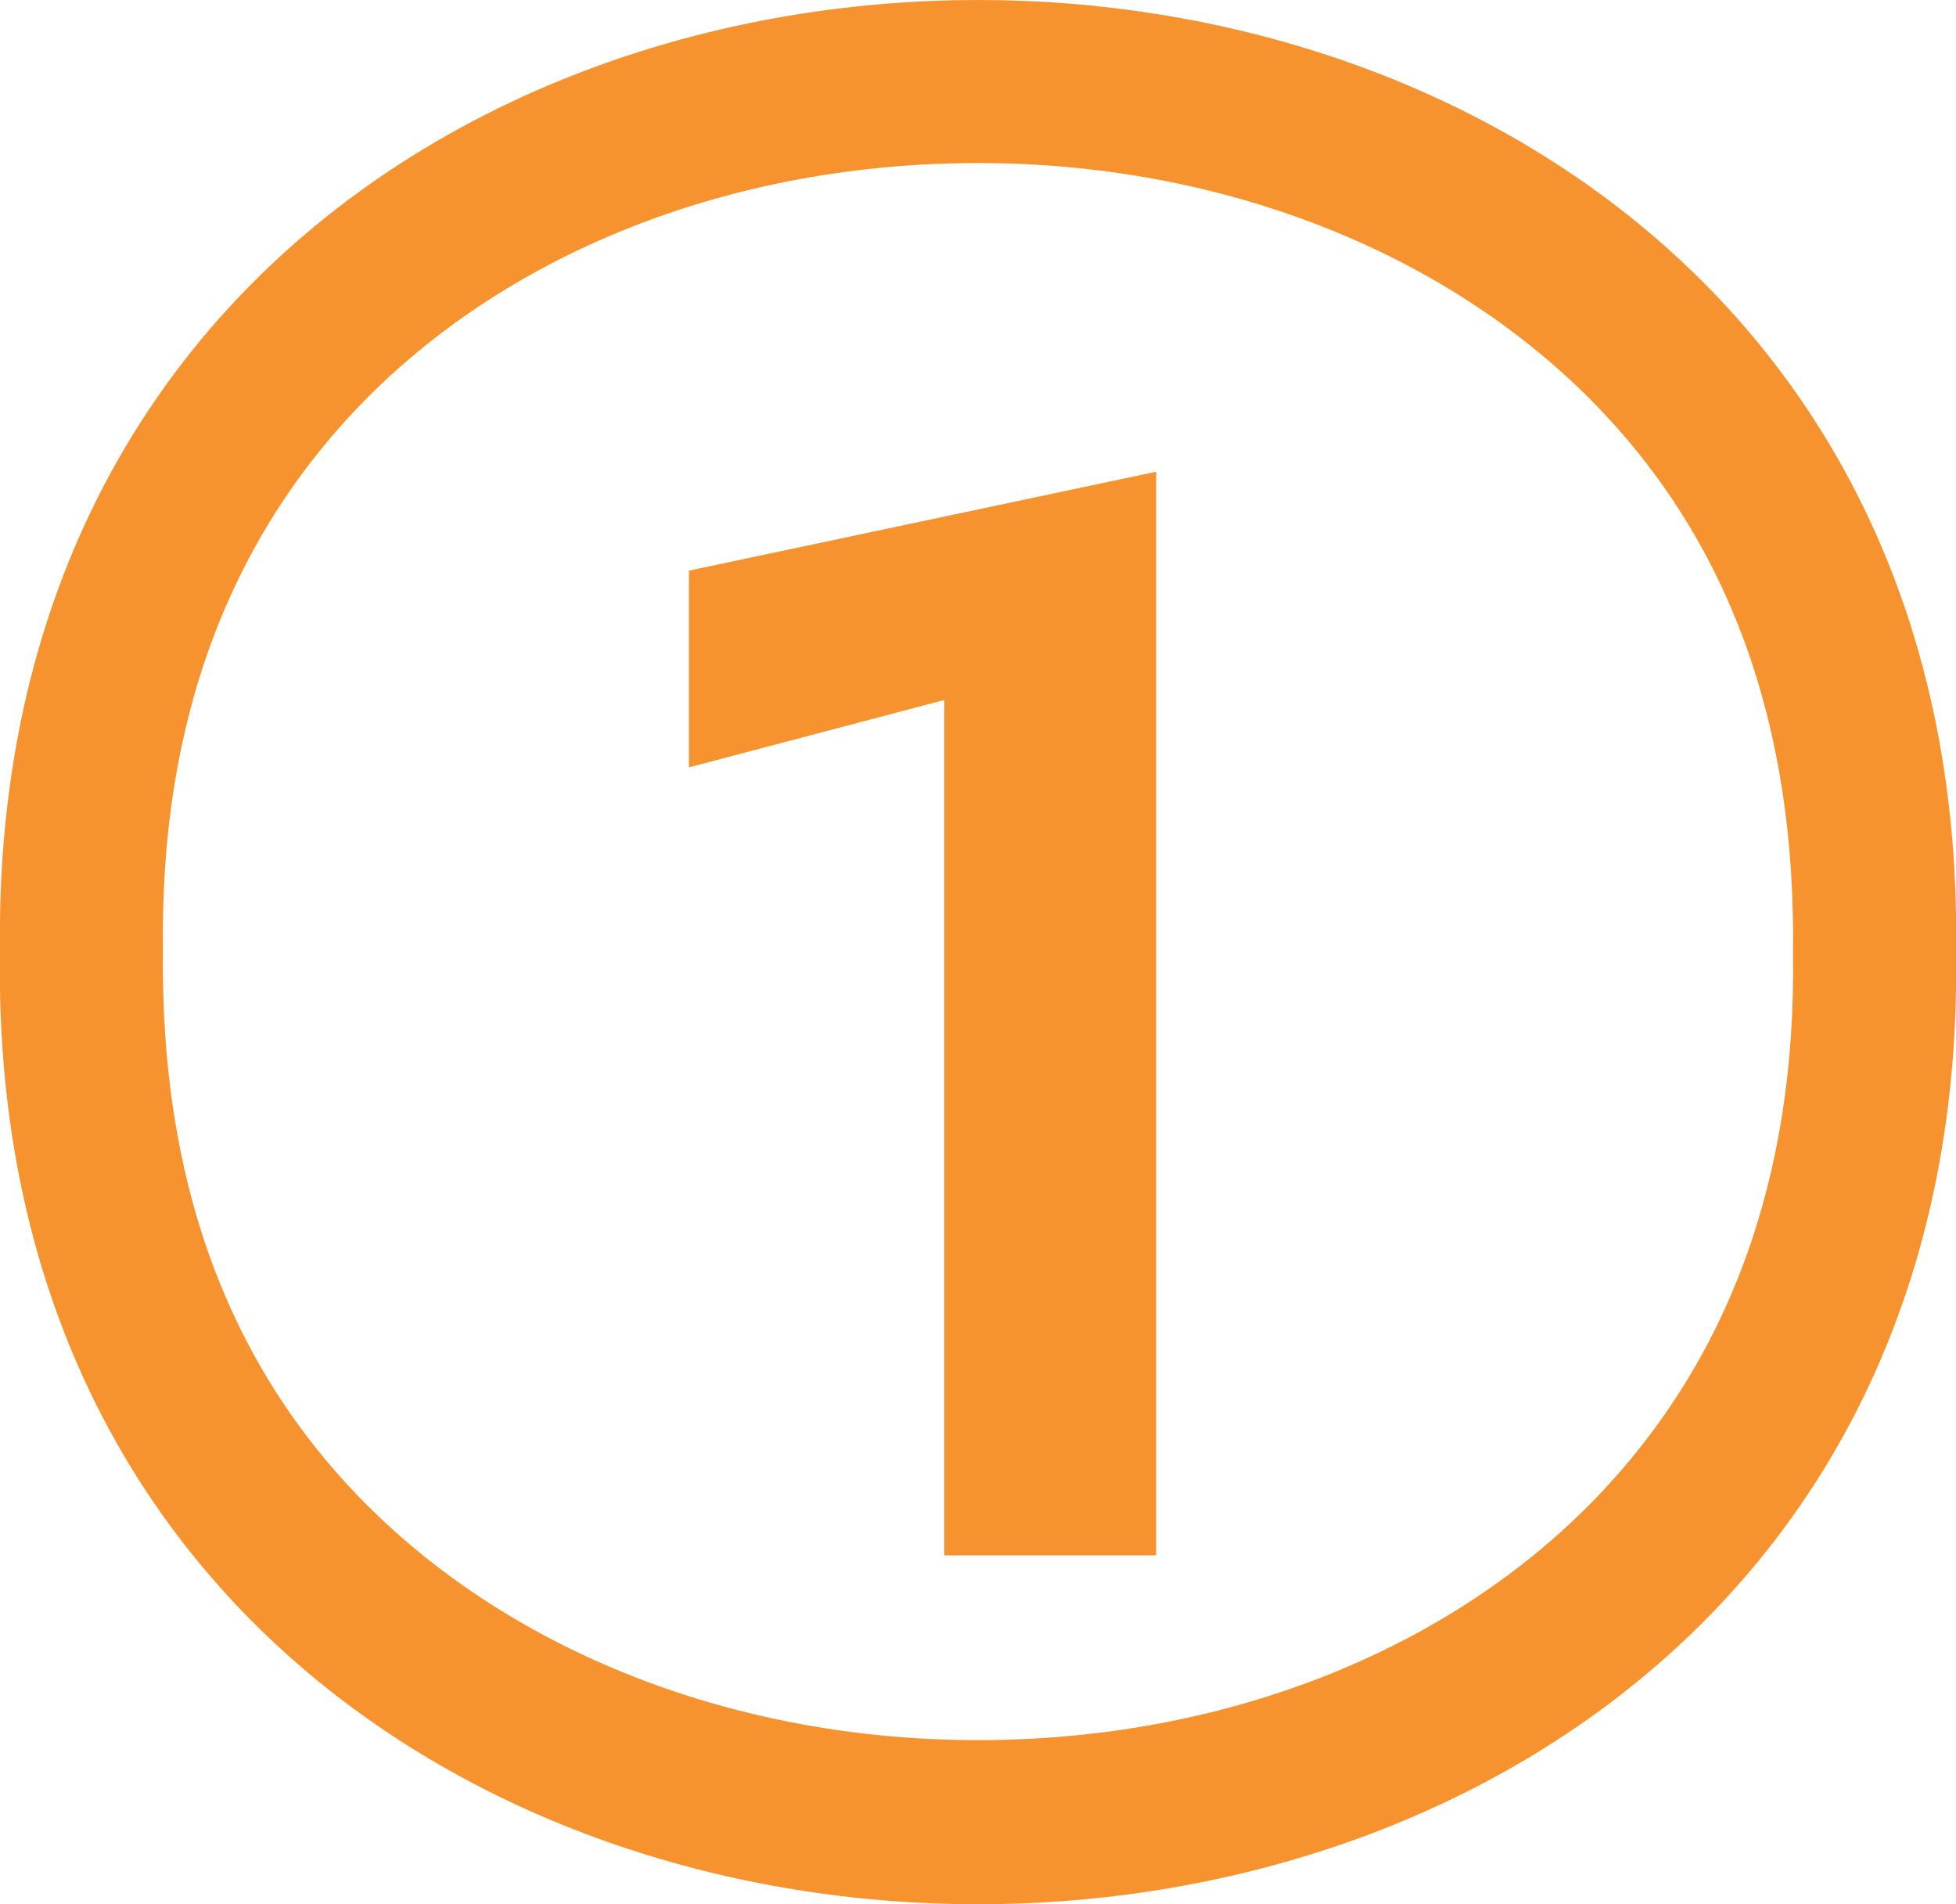
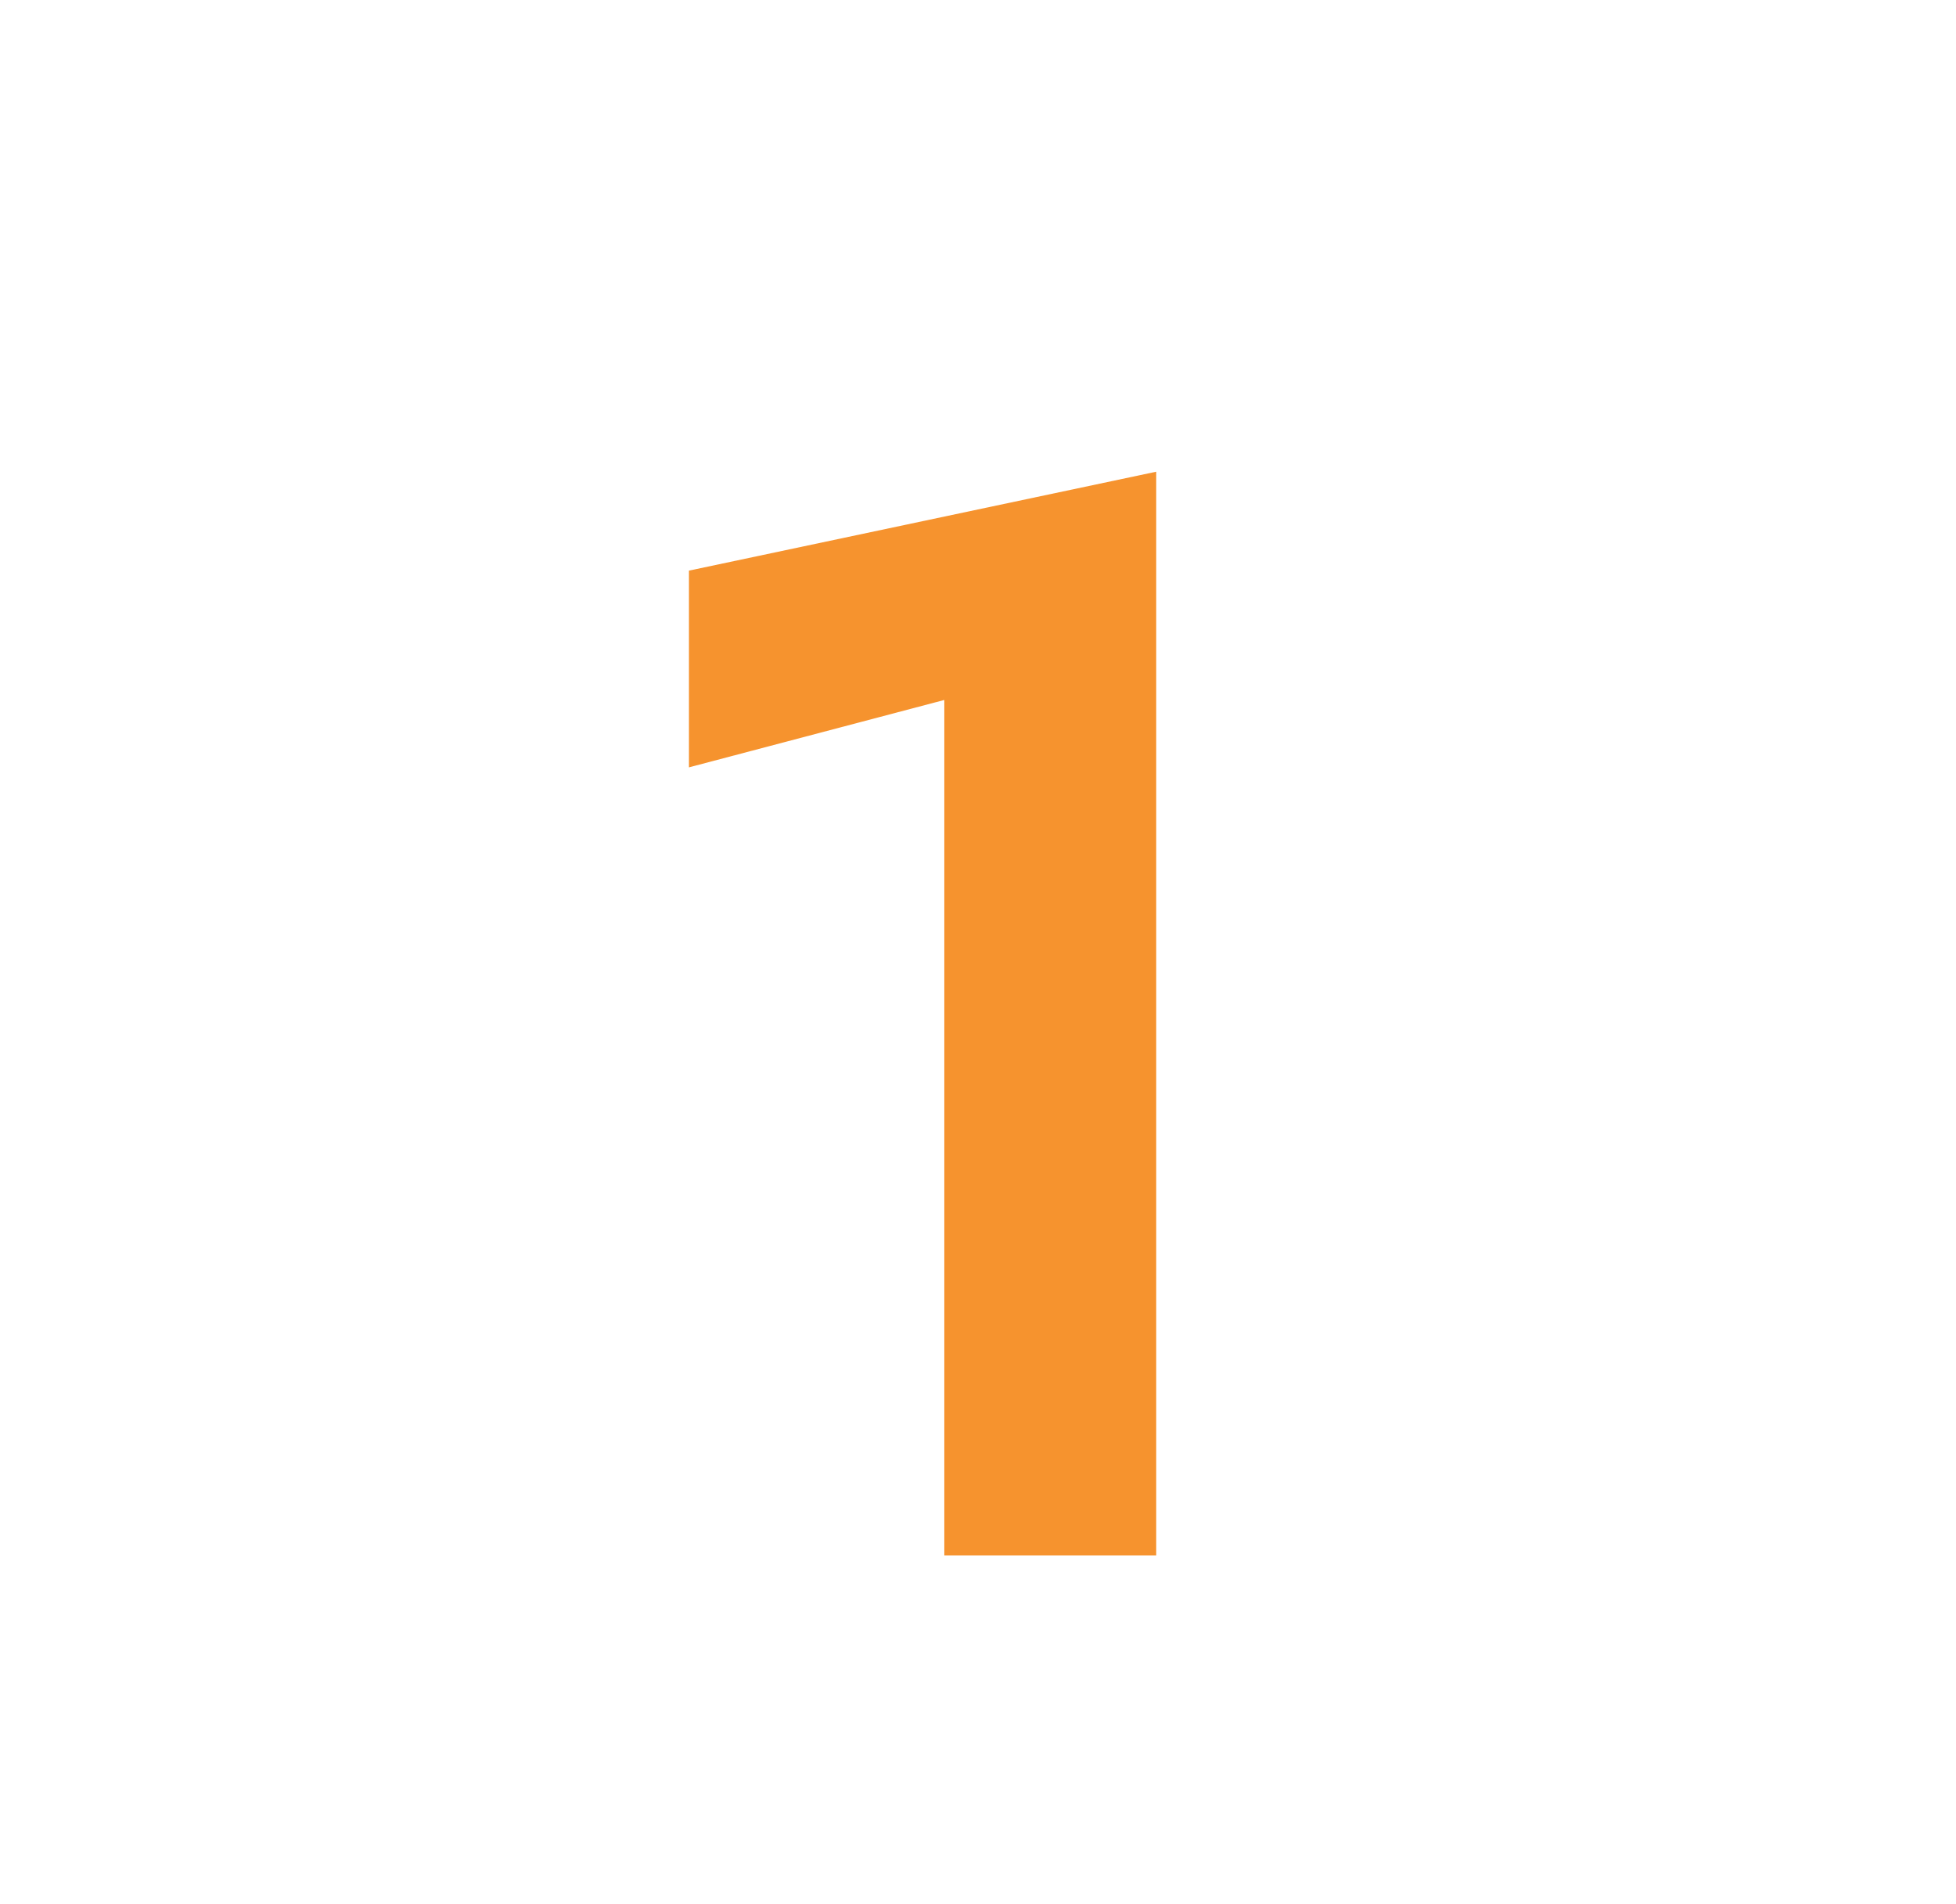
<svg xmlns="http://www.w3.org/2000/svg" viewBox="0 0 18 17.52" id="Layer_2">
  <defs>
    <style>
      .cls-1 {
        fill: #f6932e;
      }
    </style>
  </defs>
  <g id="Layer_5">
    <g>
-       <path d="M9,0v1.5c2.22,0,4.27.8,5.64,2.18,1.27,1.28,1.89,2.98,1.86,5.1.03,2.07-.6,3.77-1.86,5.05-1.37,1.39-3.42,2.18-5.64,2.18s-4.27-.8-5.64-2.18c-1.27-1.28-1.89-2.98-1.86-5.1-.03-2.07.6-3.77,1.86-5.05,1.37-1.39,3.42-2.18,5.64-2.18V0M9,0C4.46,0-.08,2.92,0,8.76c-.09,5.84,4.46,8.76,9,8.76s9.09-2.92,9-8.76C18.09,2.92,13.54,0,9,0h0Z" class="cls-1" />
      <path d="M6.34,5.25l4.3-.91v9.97h-1.95v-7.87l-2.35.62v-1.81Z" class="cls-1" />
    </g>
  </g>
</svg>